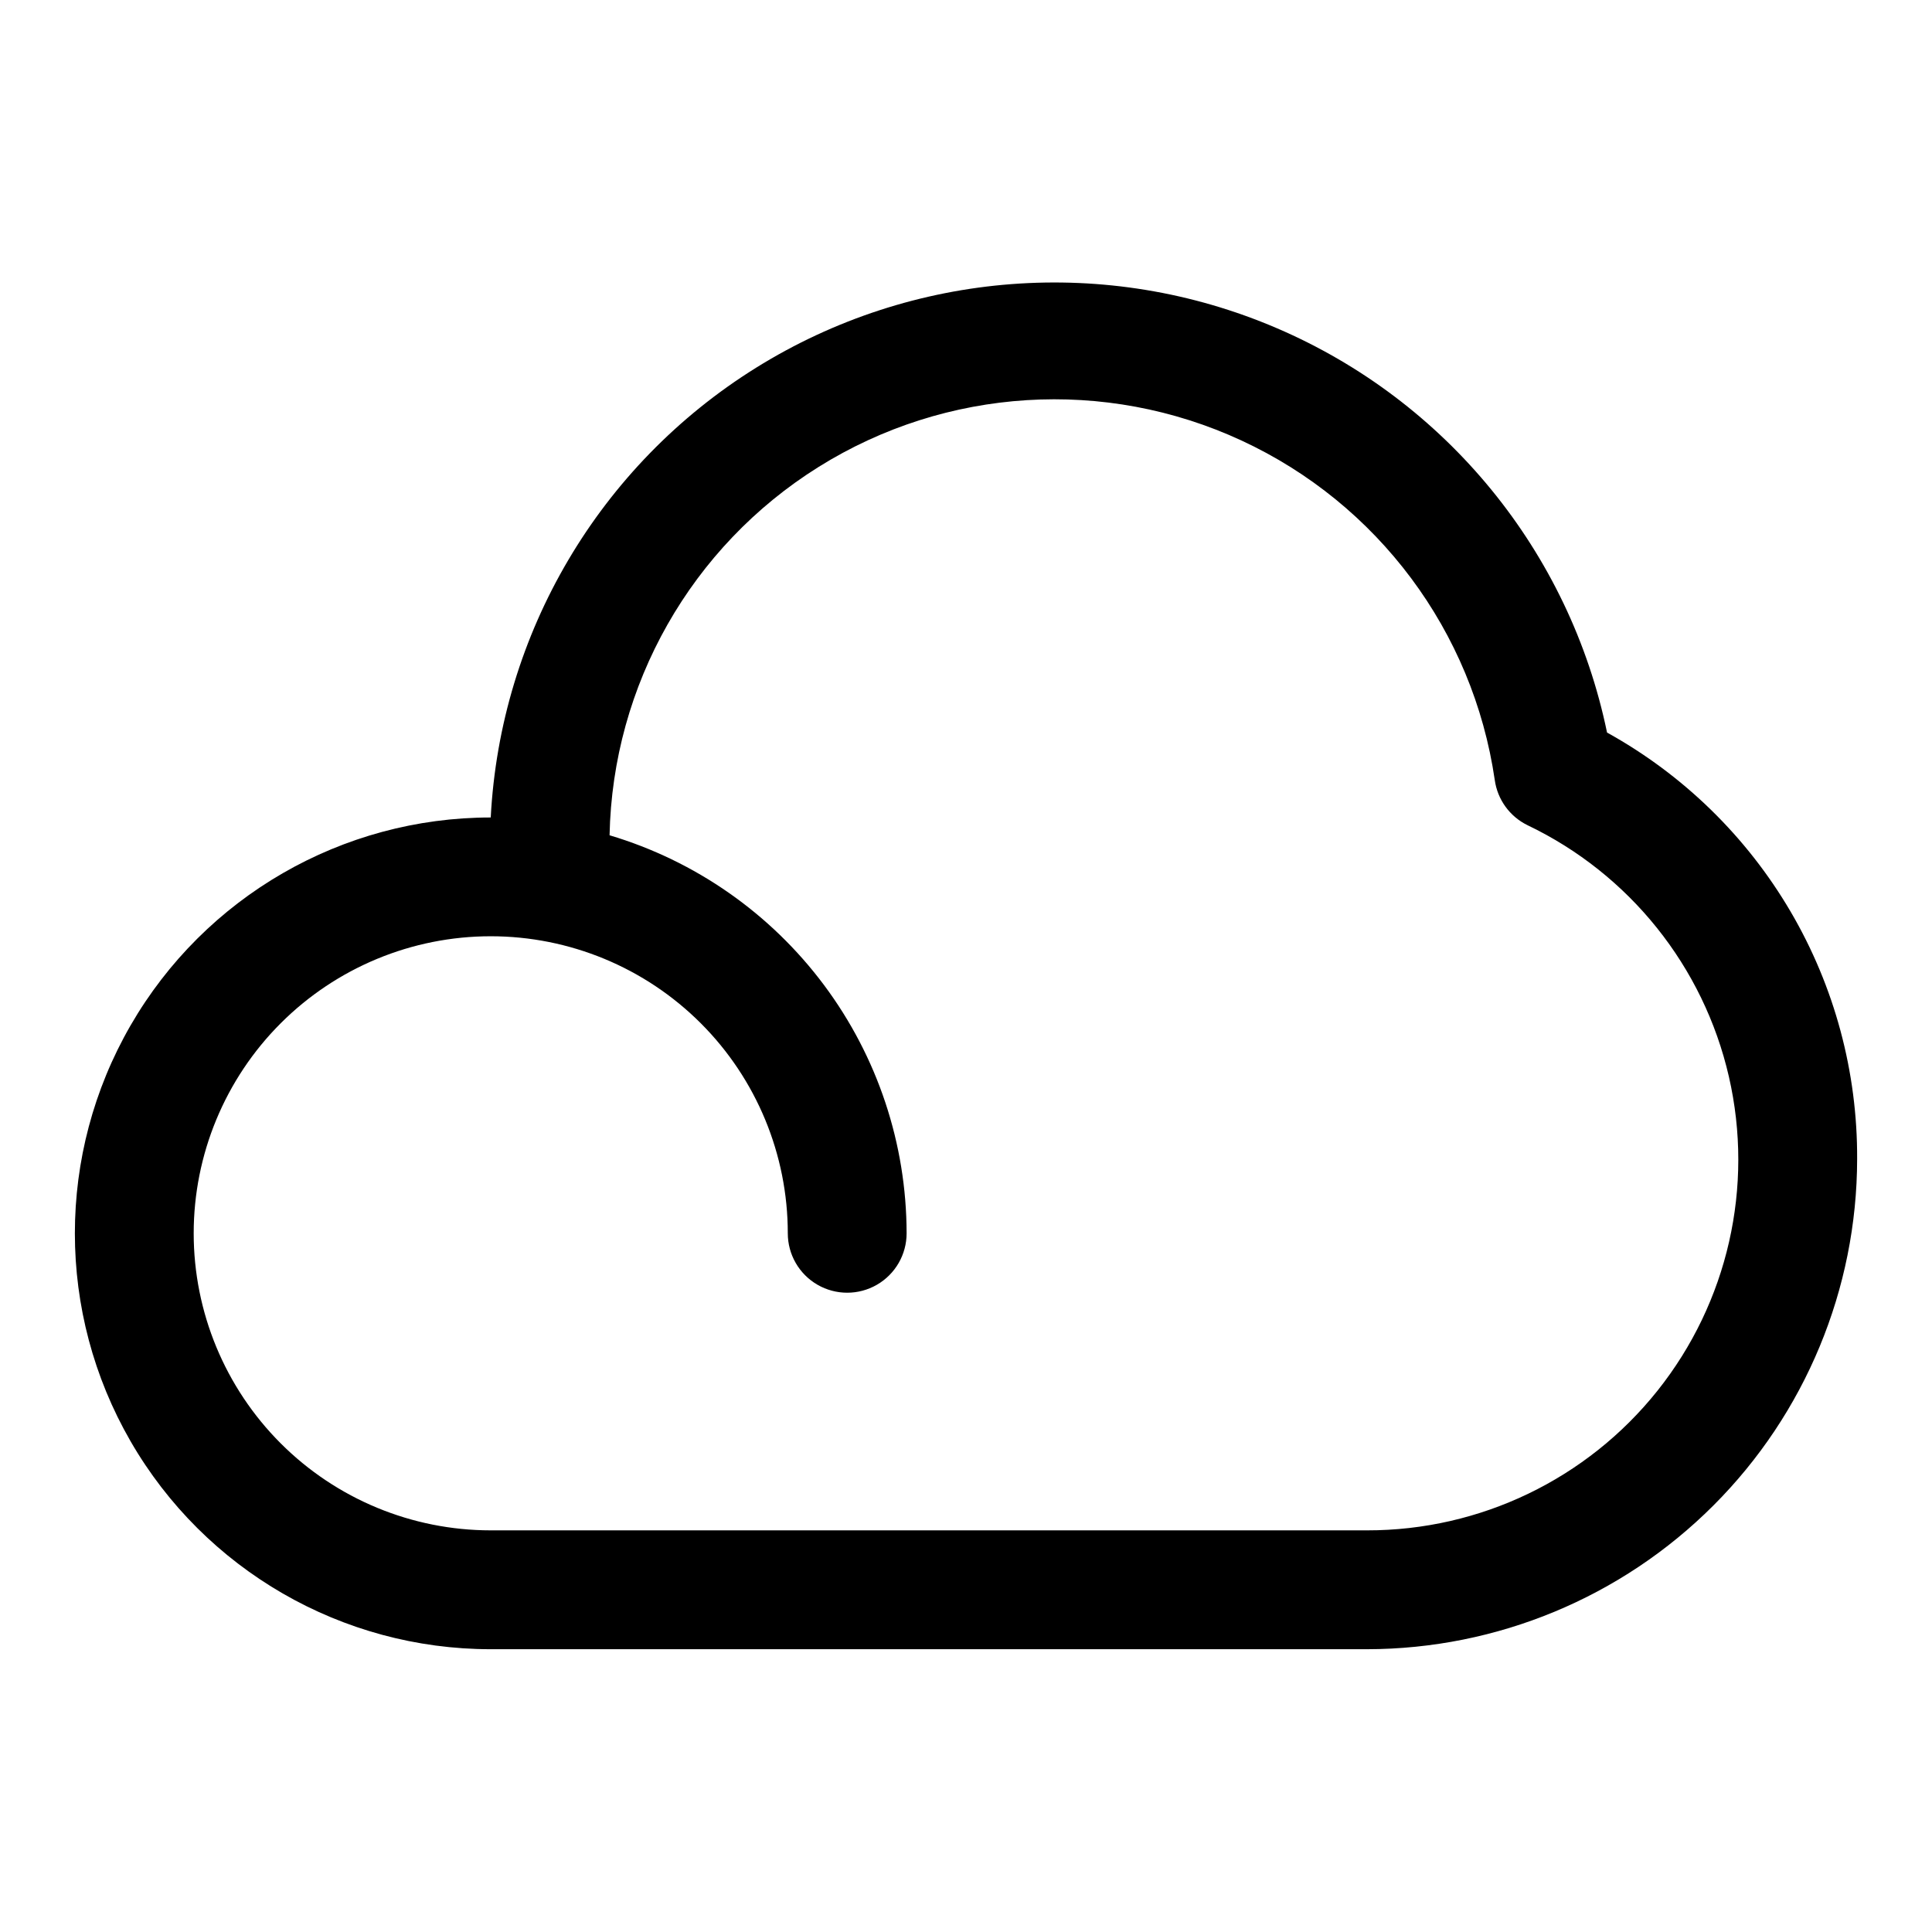
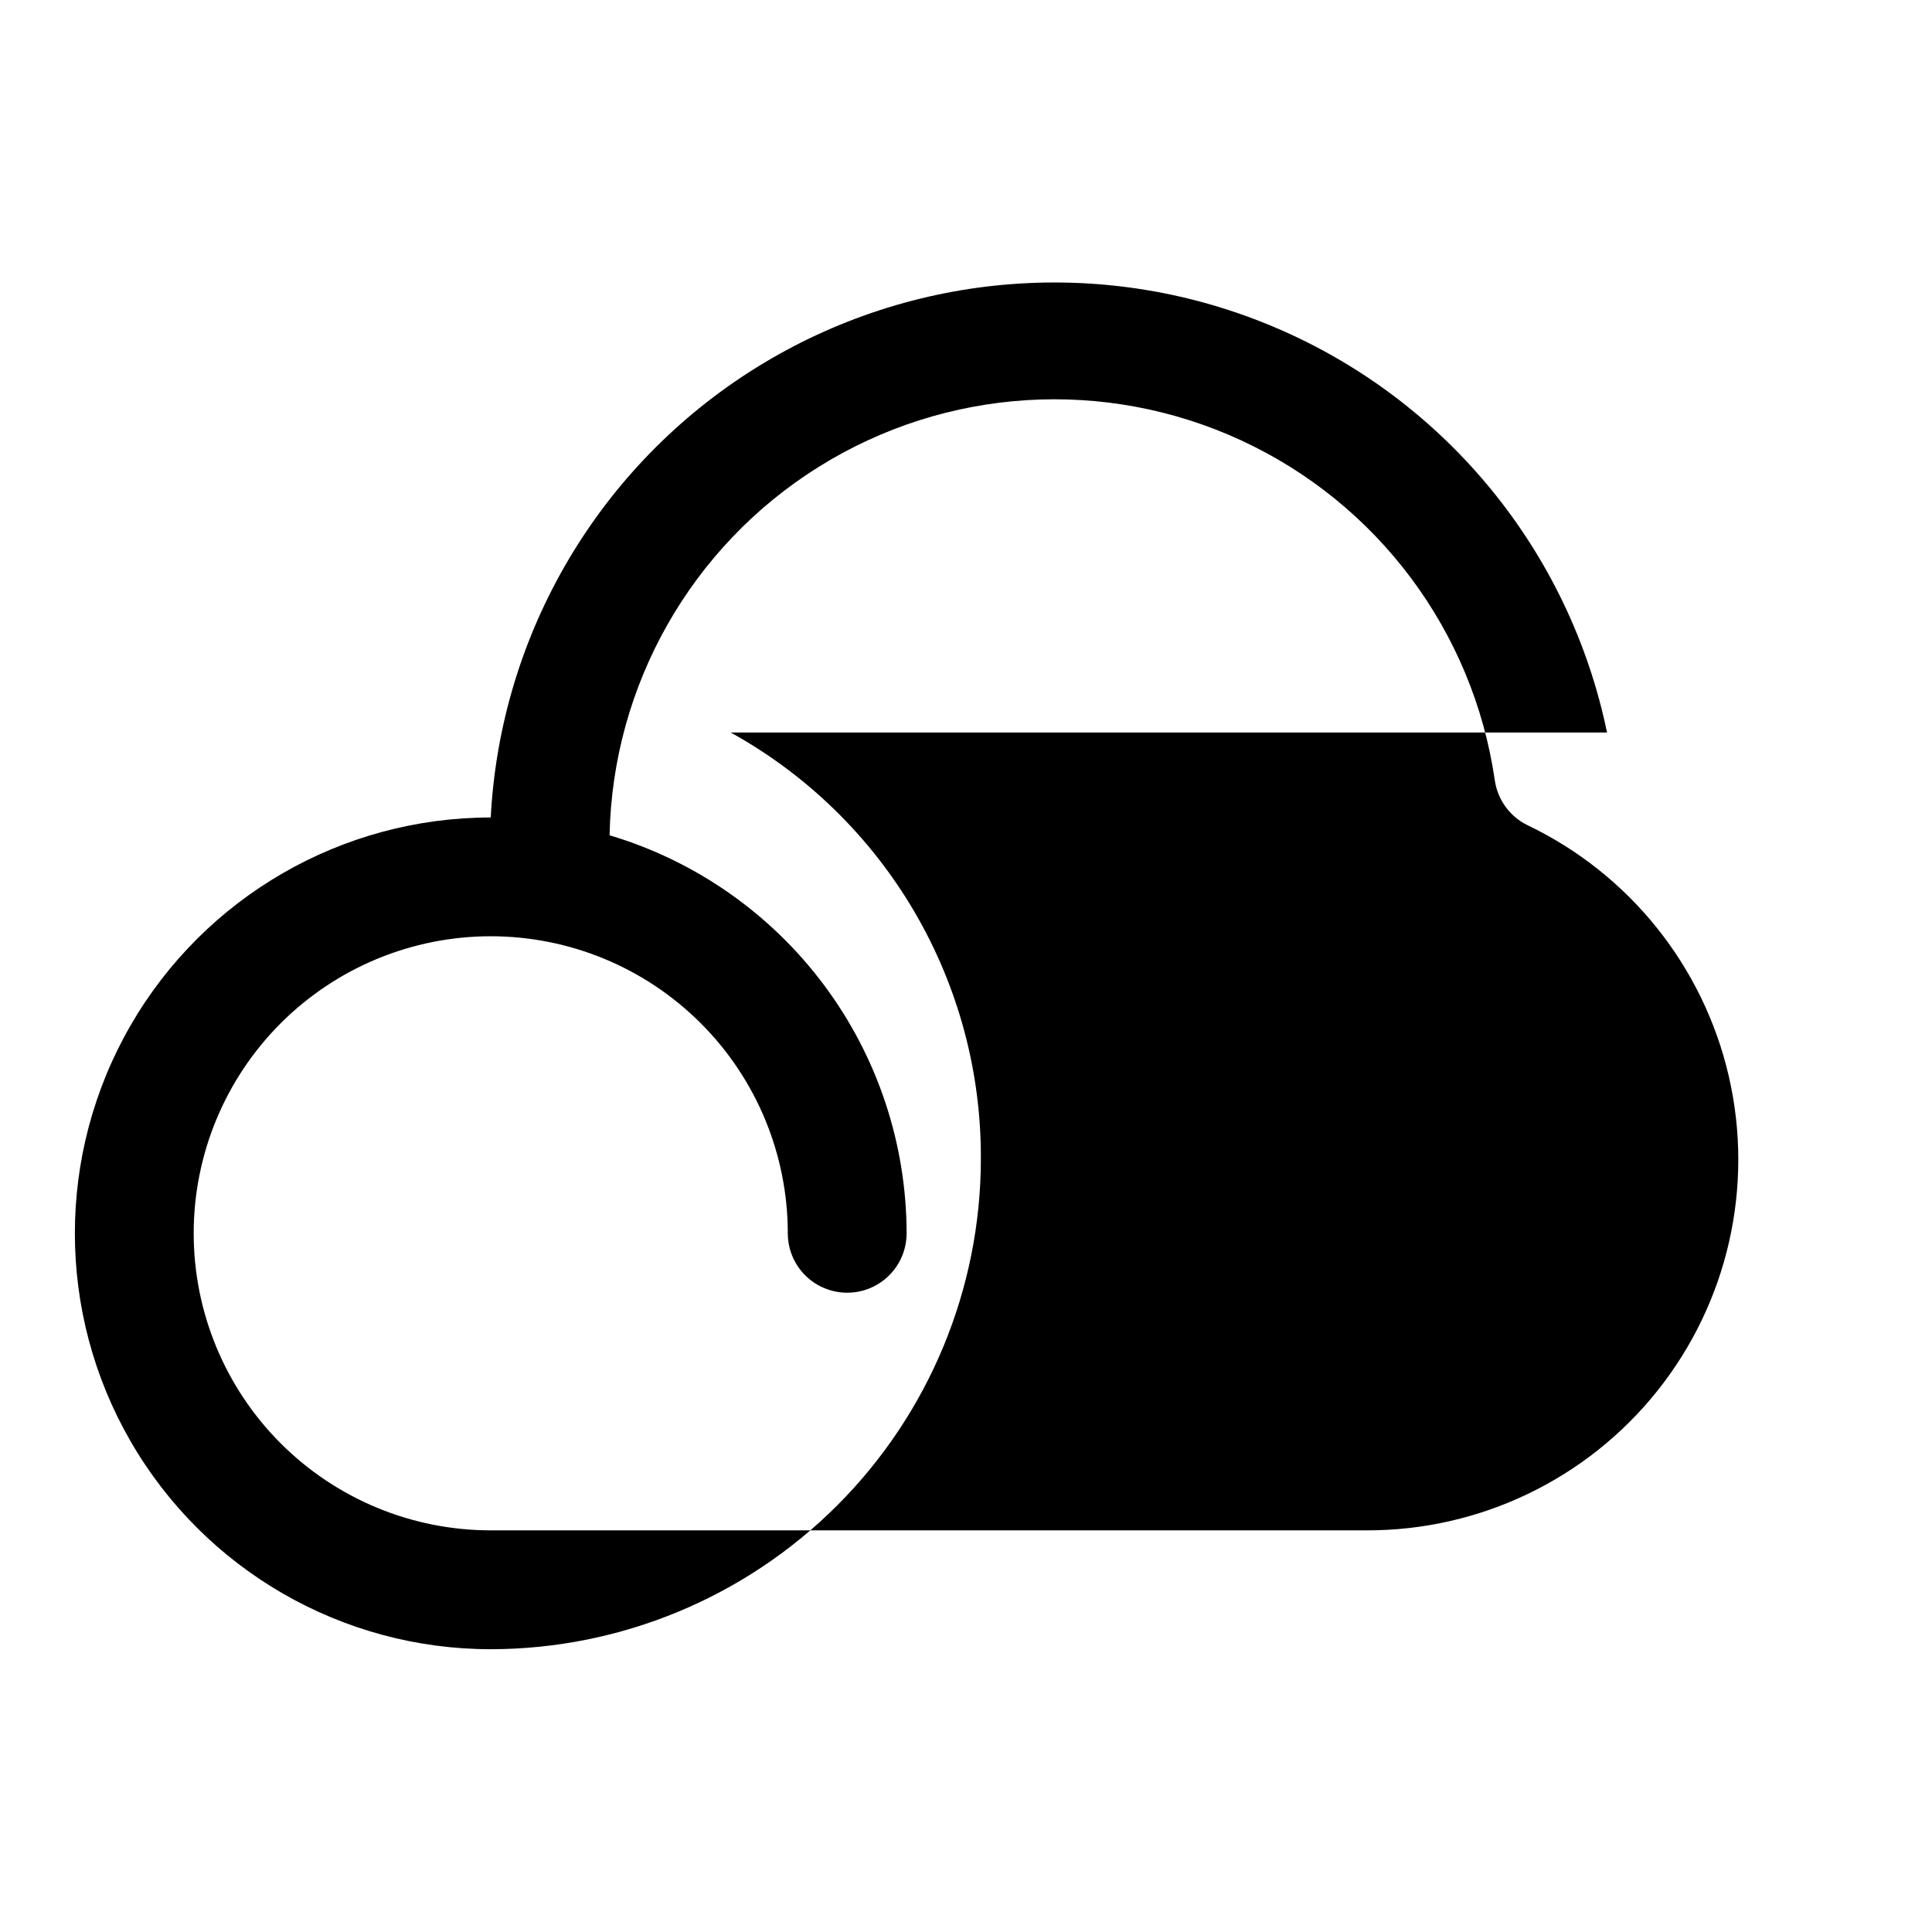
<svg xmlns="http://www.w3.org/2000/svg" fill="#000000" width="800px" height="800px" version="1.1" viewBox="144 144 512 512">
-   <path d="m569.88 338.12c-9.906-47.883-42.594-87.898-87.539-107.16-44.941-19.266-96.465-15.344-137.98 10.5-41.508 25.844-67.766 70.348-70.312 119.18-39.375 0-75.758 21.008-95.445 55.105-19.684 34.098-19.684 76.109 0 110.21 19.688 34.102 56.07 55.105 95.445 55.105h232.22c34.438-0.043 67.449-13.738 91.801-38.09 24.348-24.348 38.047-57.363 38.09-91.797 0.109-23.059-5.984-45.719-17.645-65.609-11.664-19.891-28.465-36.273-48.641-47.434zm-62.977 211.44h-232.85c-20.879 0-40.902-8.293-55.664-23.055-14.762-14.766-23.059-34.785-23.059-55.664s8.297-40.902 23.059-55.664c14.762-14.762 34.785-23.059 55.664-23.059s40.898 8.297 55.664 23.059c14.762 14.762 23.055 34.785 23.055 55.664 0 5.625 3 10.82 7.871 13.633 4.871 2.812 10.875 2.812 15.746 0 4.871-2.812 7.871-8.008 7.871-13.633-0.027-23.711-7.703-46.781-21.883-65.785-14.184-19.004-34.113-32.926-56.836-39.699 0.805-39.812 21.645-76.531 55.418-97.629 33.77-21.098 75.906-23.727 112.04-6.992 36.133 16.734 61.379 50.574 67.129 89.977 0.719 5.18 3.965 9.664 8.66 11.965 27.02 12.918 46.672 37.449 53.383 66.637 6.707 29.188-0.266 59.844-18.938 83.258-18.676 23.414-47.008 37.031-76.957 36.988z" />
+   <path d="m569.88 338.12c-9.906-47.883-42.594-87.898-87.539-107.16-44.941-19.266-96.465-15.344-137.98 10.5-41.508 25.844-67.766 70.348-70.312 119.18-39.375 0-75.758 21.008-95.445 55.105-19.684 34.098-19.684 76.109 0 110.21 19.688 34.102 56.07 55.105 95.445 55.105c34.438-0.043 67.449-13.738 91.801-38.09 24.348-24.348 38.047-57.363 38.09-91.797 0.109-23.059-5.984-45.719-17.645-65.609-11.664-19.891-28.465-36.273-48.641-47.434zm-62.977 211.44h-232.85c-20.879 0-40.902-8.293-55.664-23.055-14.762-14.766-23.059-34.785-23.059-55.664s8.297-40.902 23.059-55.664c14.762-14.762 34.785-23.059 55.664-23.059s40.898 8.297 55.664 23.059c14.762 14.762 23.055 34.785 23.055 55.664 0 5.625 3 10.82 7.871 13.633 4.871 2.812 10.875 2.812 15.746 0 4.871-2.812 7.871-8.008 7.871-13.633-0.027-23.711-7.703-46.781-21.883-65.785-14.184-19.004-34.113-32.926-56.836-39.699 0.805-39.812 21.645-76.531 55.418-97.629 33.77-21.098 75.906-23.727 112.04-6.992 36.133 16.734 61.379 50.574 67.129 89.977 0.719 5.18 3.965 9.664 8.66 11.965 27.02 12.918 46.672 37.449 53.383 66.637 6.707 29.188-0.266 59.844-18.938 83.258-18.676 23.414-47.008 37.031-76.957 36.988z" />
</svg>